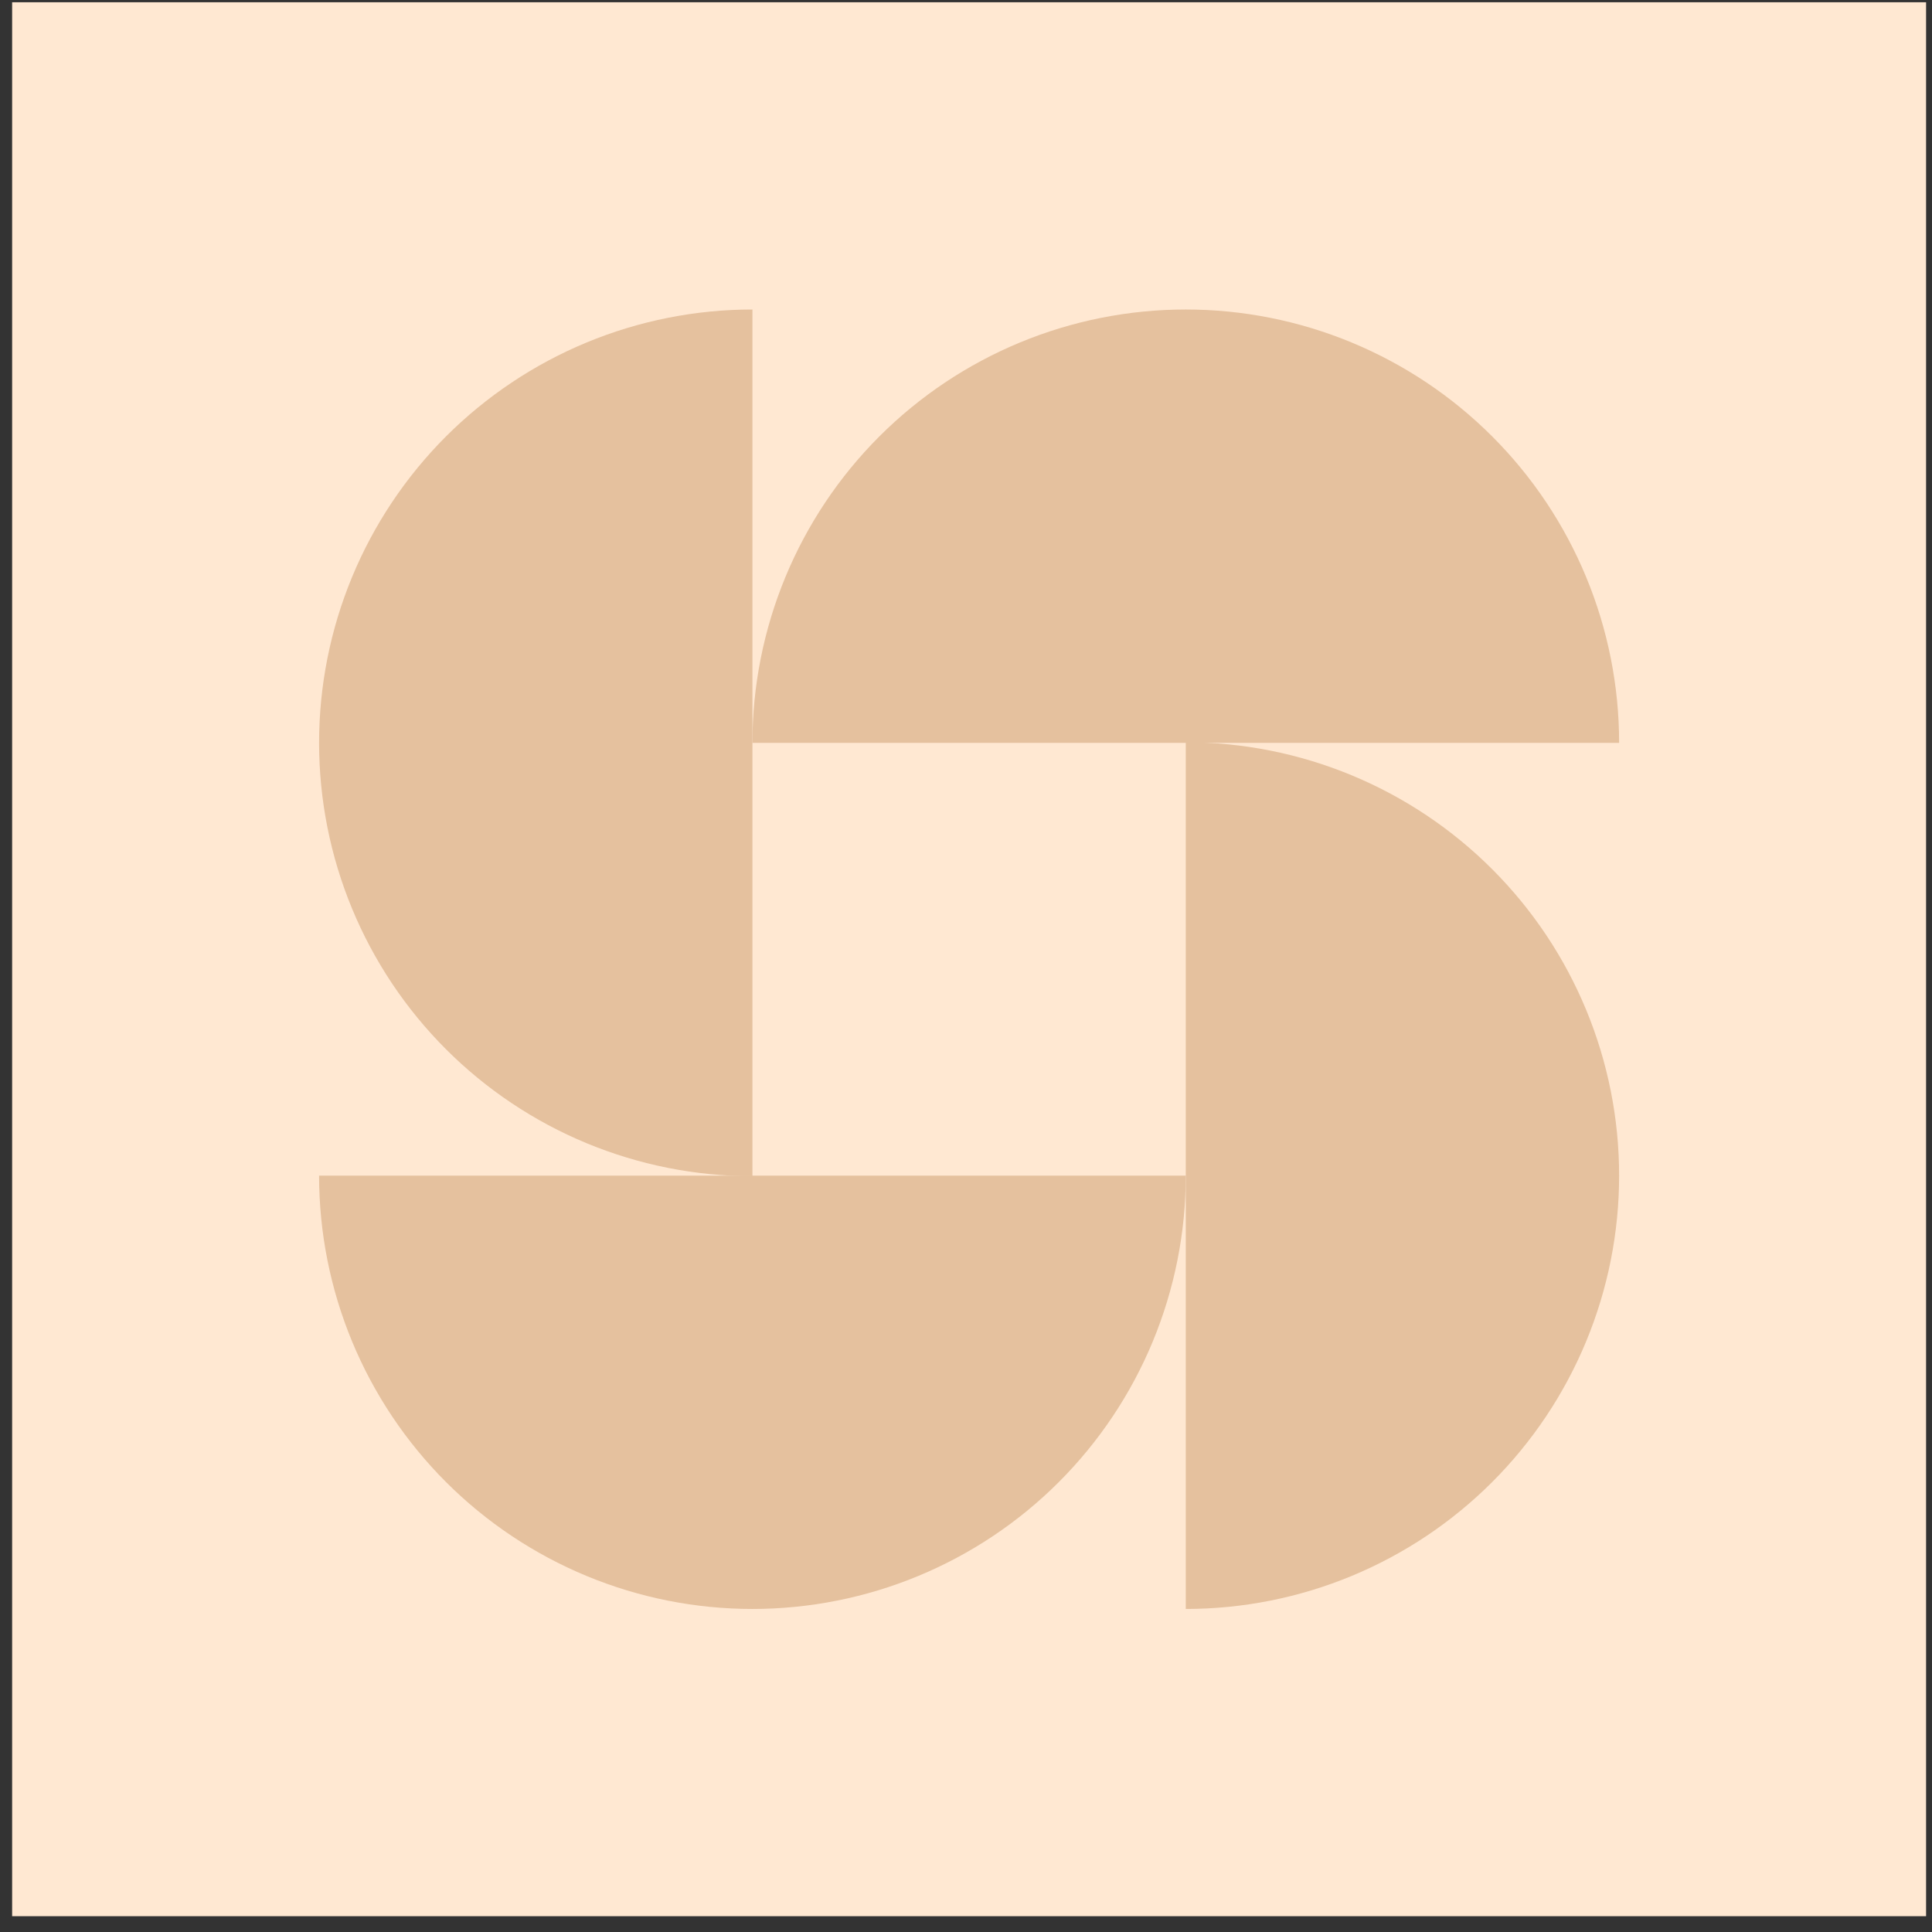
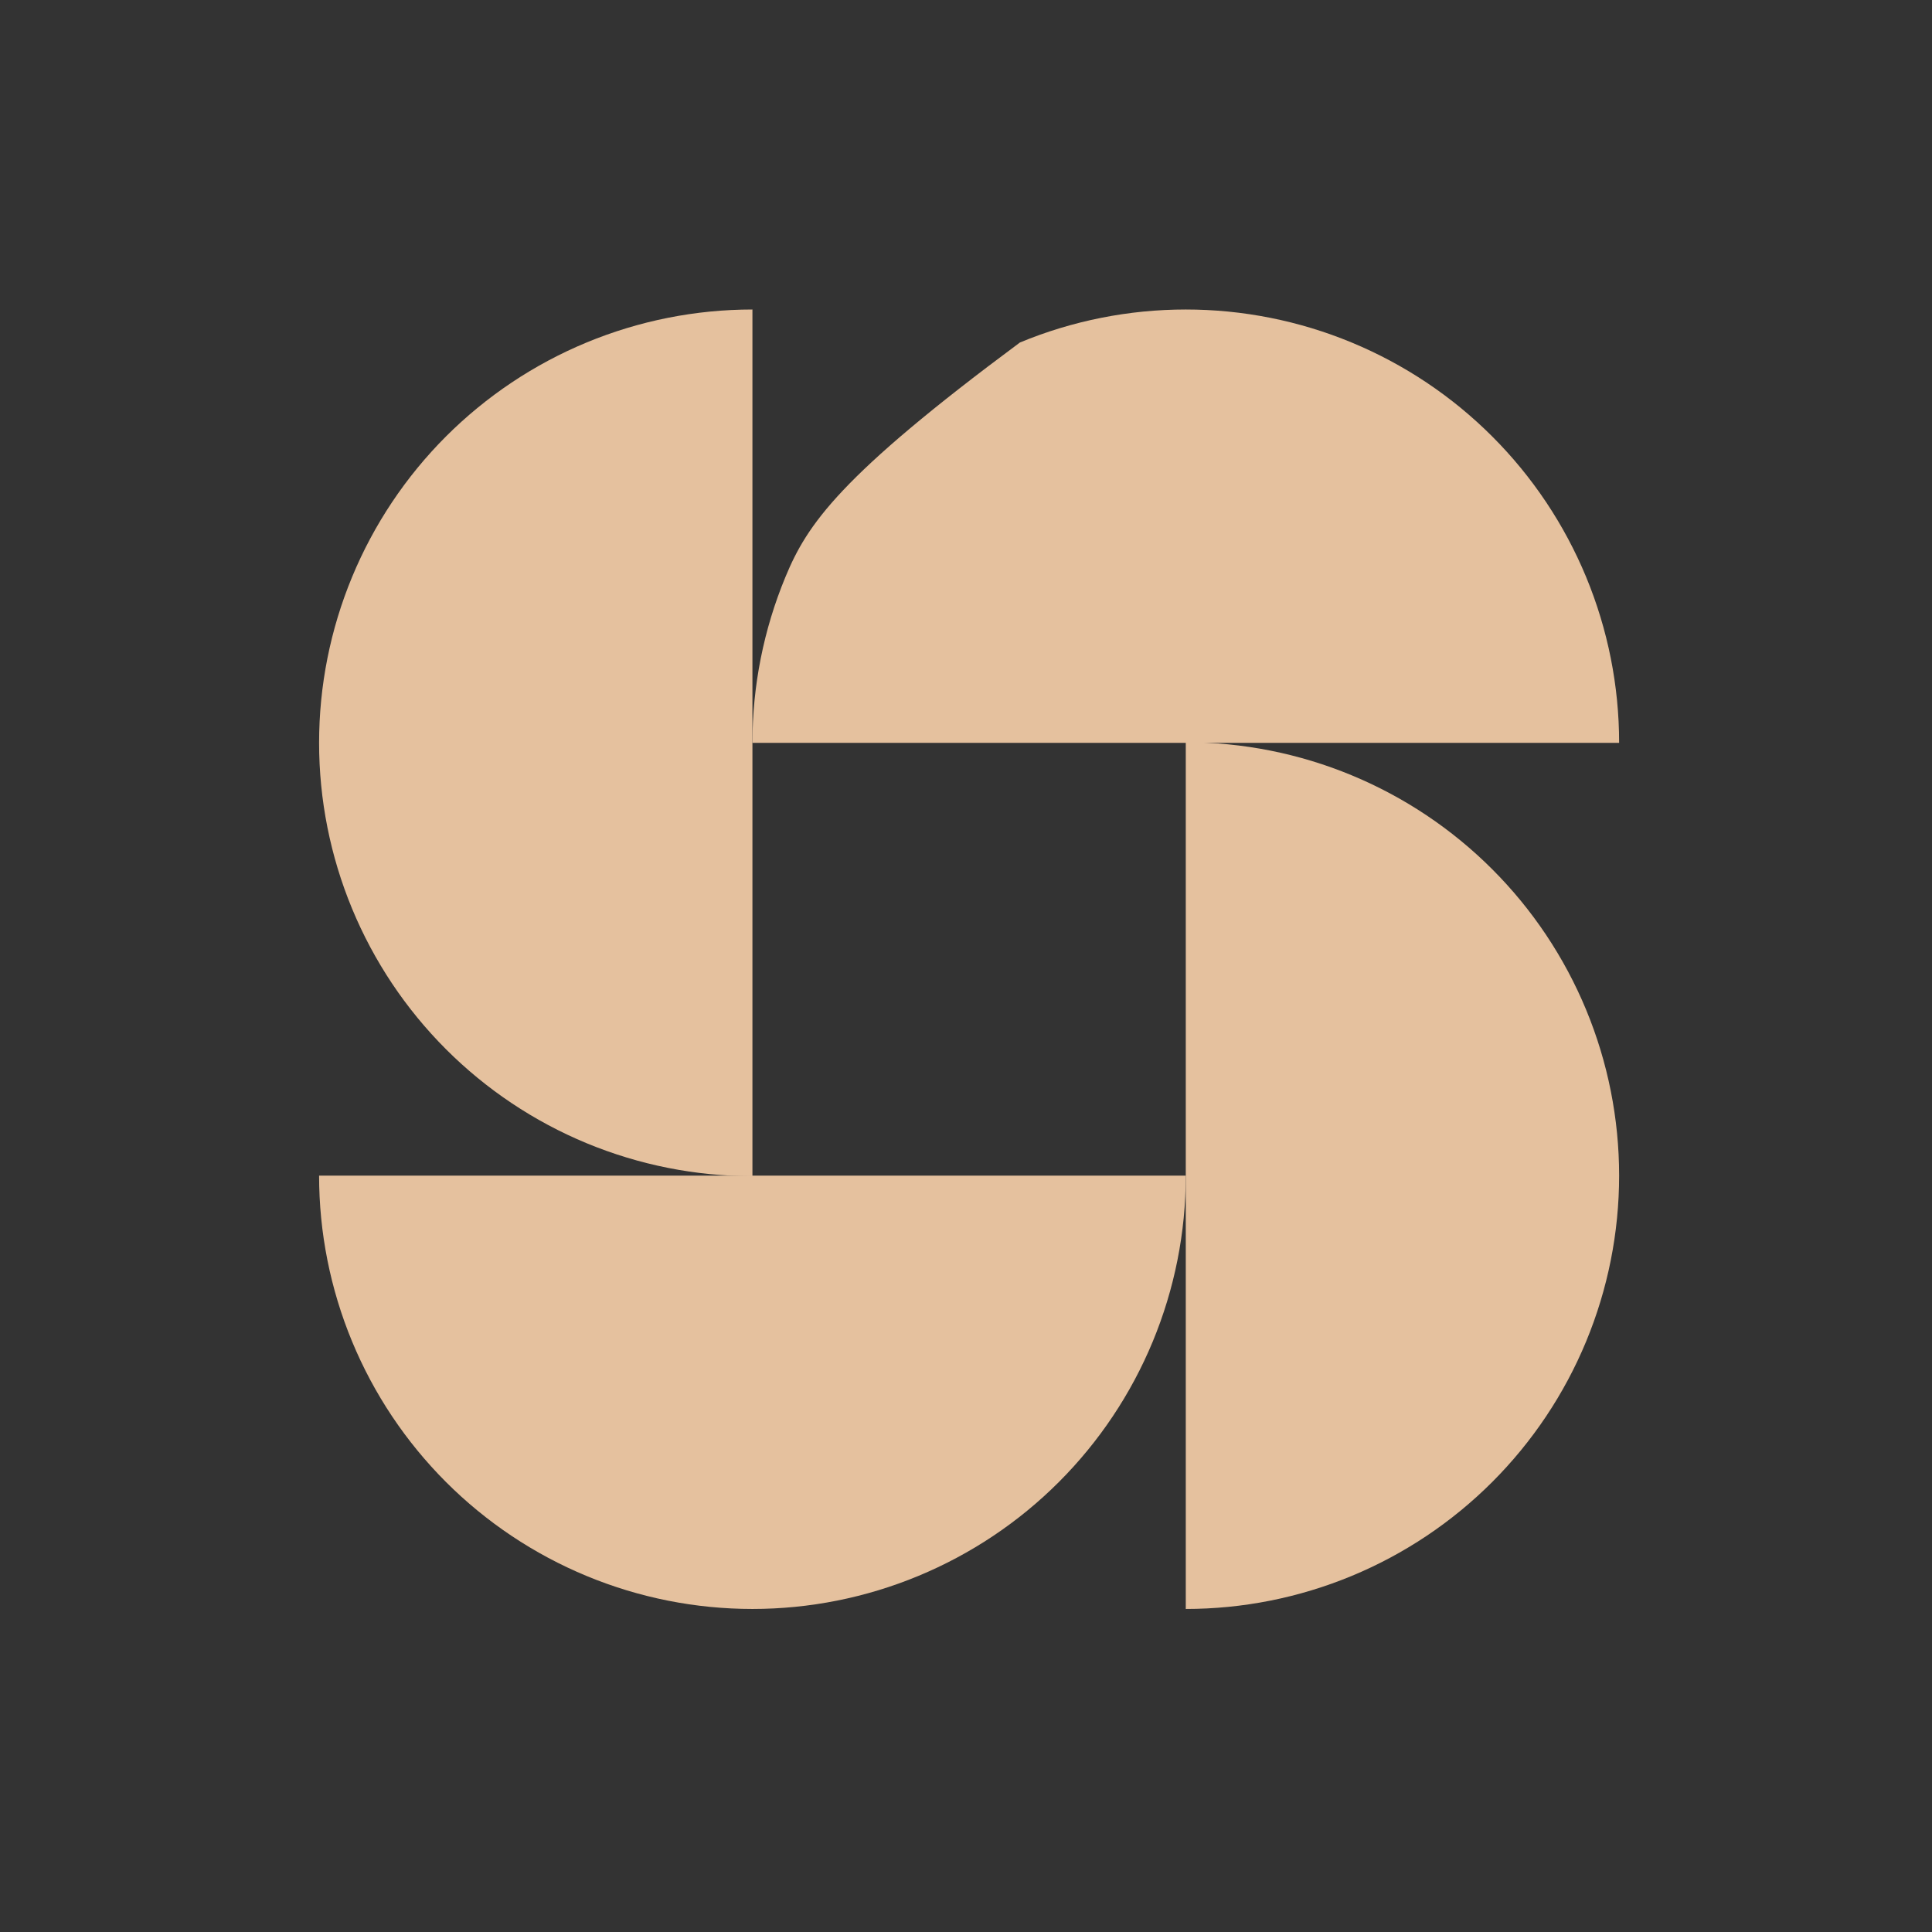
<svg xmlns="http://www.w3.org/2000/svg" width="107" height="107" viewBox="0 0 107 107" fill="none">
  <rect x="0" y="0" width="107" height="107" fill="#333333" stroke="none" />
-   <rect x="0.672" y="0.125" width="106" height="106" fill="#FFE8D2" />
-   <path d="M89.672 41.141C89.672 37.989 89.051 34.868 87.845 31.956C86.639 29.044 84.871 26.399 82.642 24.17C80.414 21.941 77.768 20.174 74.856 18.968C71.944 17.761 68.823 17.141 65.672 17.141C62.52 17.141 59.399 17.761 56.487 18.968C53.576 20.174 50.93 21.941 48.701 24.17C46.473 26.399 44.705 29.044 43.499 31.956C42.293 34.868 41.672 37.989 41.672 41.141L65.672 41.141H89.672Z" fill="#E5C19E" />
+   <path d="M89.672 41.141C89.672 37.989 89.051 34.868 87.845 31.956C86.639 29.044 84.871 26.399 82.642 24.17C80.414 21.941 77.768 20.174 74.856 18.968C71.944 17.761 68.823 17.141 65.672 17.141C62.52 17.141 59.399 17.761 56.487 18.968C46.473 26.399 44.705 29.044 43.499 31.956C42.293 34.868 41.672 37.989 41.672 41.141L65.672 41.141H89.672Z" fill="#E5C19E" />
  <path d="M65.672 65.109C65.672 68.261 65.051 71.382 63.845 74.294C62.639 77.206 60.871 79.851 58.642 82.08C56.414 84.309 53.768 86.076 50.856 87.282C47.944 88.489 44.823 89.109 41.672 89.109C38.52 89.109 35.399 88.489 32.487 87.282C29.576 86.076 26.93 84.309 24.701 82.08C22.473 79.851 20.705 77.206 19.499 74.294C18.293 71.382 17.672 68.261 17.672 65.109L41.672 65.109H65.672Z" fill="#E5C19E" />
  <path d="M41.672 17.141C38.52 17.141 35.399 17.762 32.487 18.968C29.576 20.174 26.93 21.942 24.701 24.17C22.473 26.399 20.705 29.045 19.499 31.956C18.293 34.868 17.672 37.989 17.672 41.141C17.672 44.292 18.293 47.413 19.499 50.325C20.705 53.237 22.473 55.883 24.701 58.111C26.93 60.34 29.576 62.108 32.487 63.314C35.399 64.52 38.52 65.141 41.672 65.141L41.672 41.141V17.141Z" fill="#E5C19E" />
  <path d="M65.672 89.109C68.824 89.109 71.945 88.488 74.856 87.282C77.768 86.076 80.414 84.308 82.642 82.08C84.871 79.851 86.639 77.205 87.845 74.294C89.051 71.382 89.672 68.261 89.672 65.109C89.672 61.958 89.051 58.837 87.845 55.925C86.639 53.013 84.871 50.367 82.642 48.139C80.414 45.91 77.768 44.142 74.856 42.936C71.945 41.73 68.824 41.109 65.672 41.109L65.672 65.109V89.109Z" fill="#E5C19E" />
</svg>